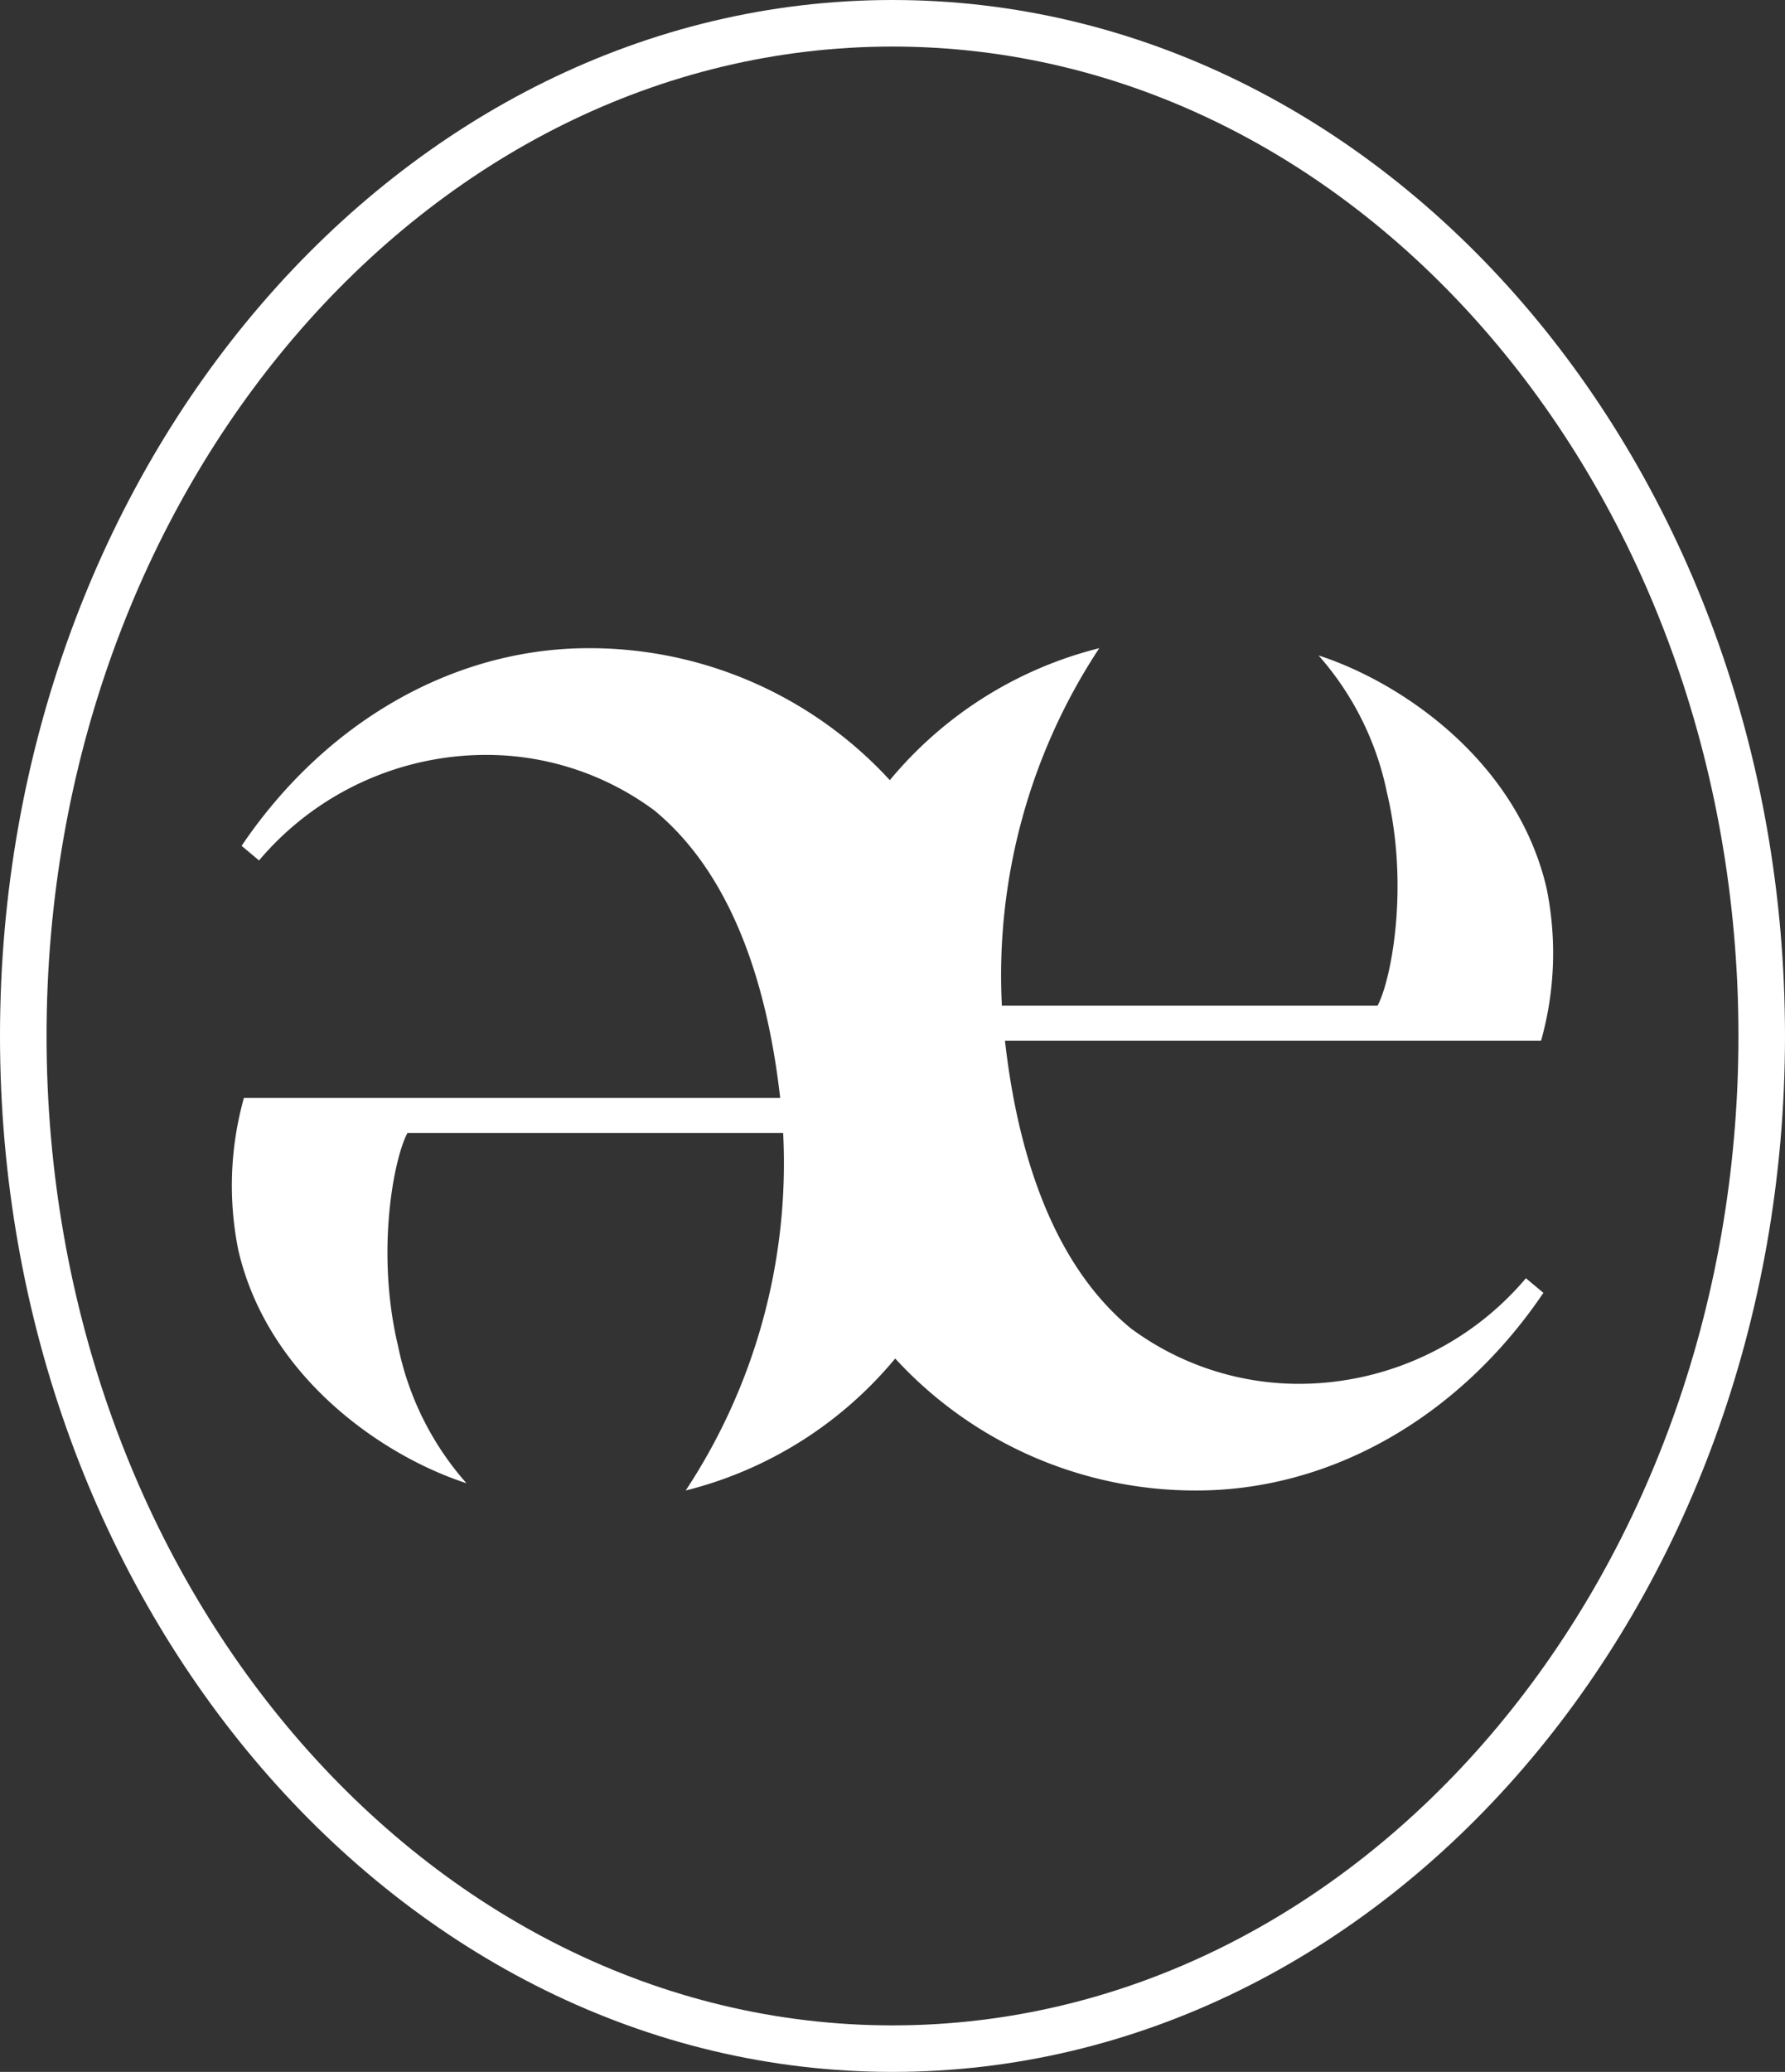
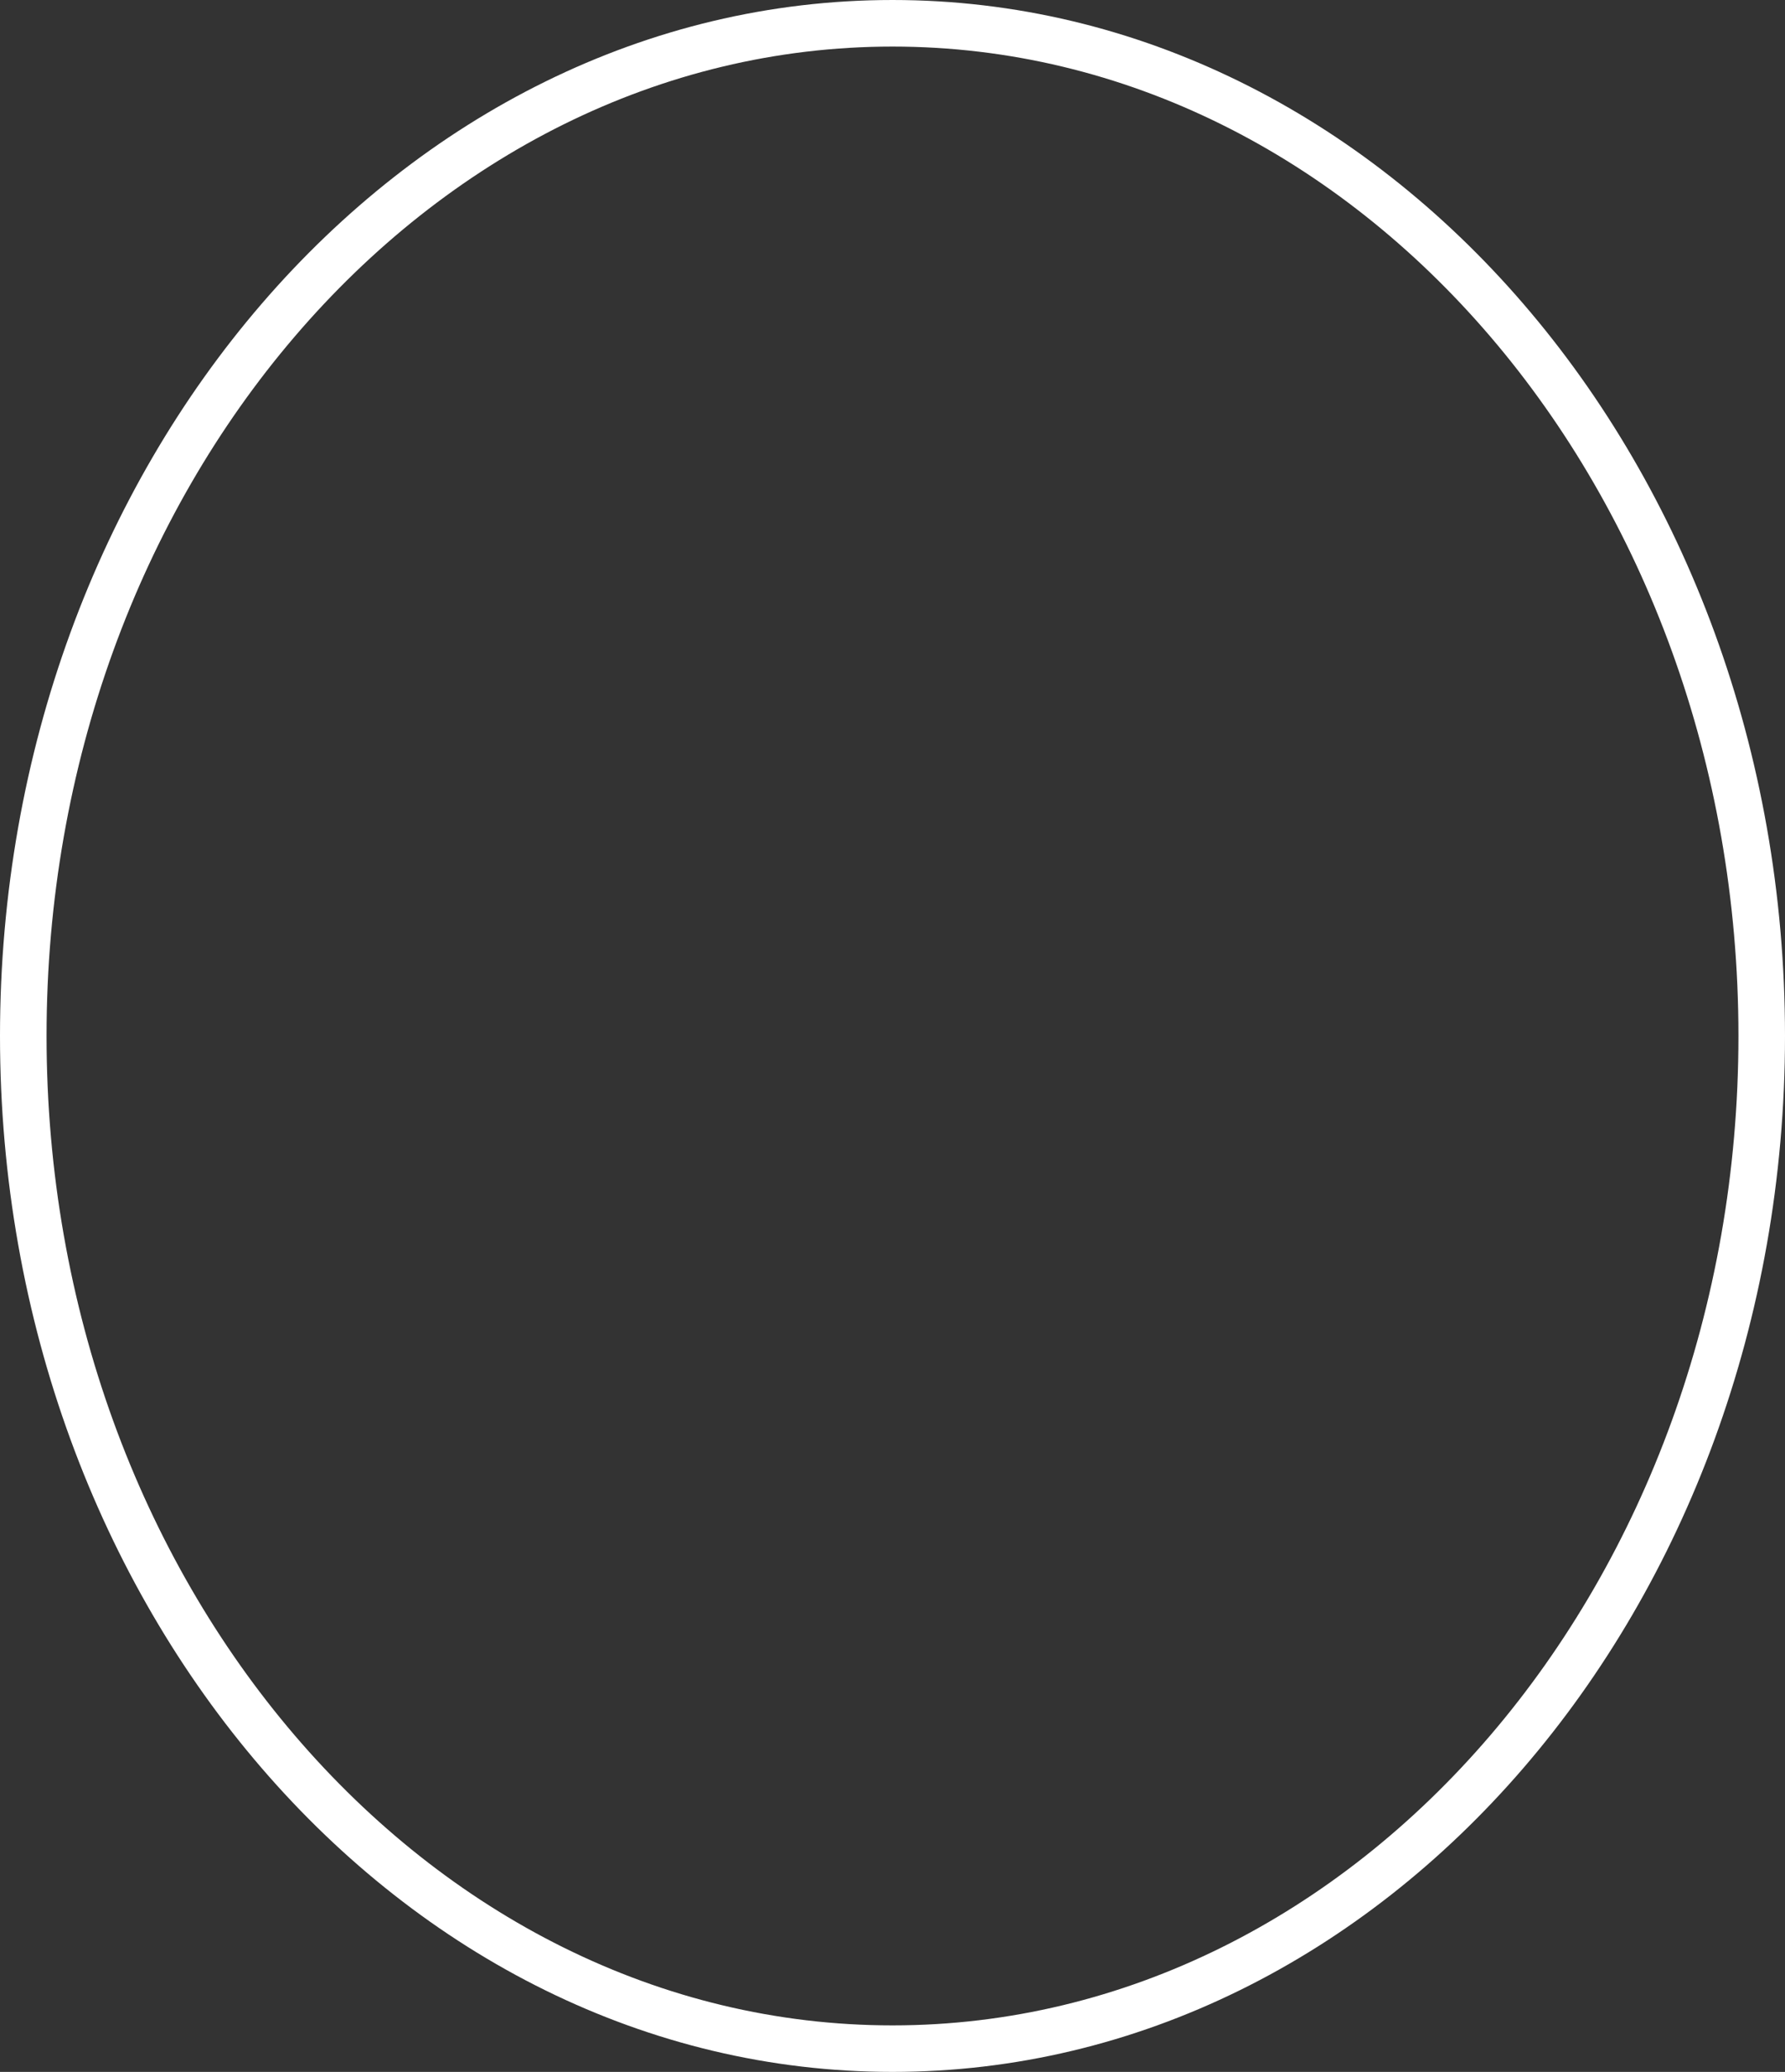
<svg xmlns="http://www.w3.org/2000/svg" width="74.076" height="85.954" viewBox="0 0 74.076 85.954">
  <rect x="0" y="0" width="74.076" height="85.954" fill="#333333" stroke="none" />
  <defs>
    <clipPath id="clip-path">
      <rect id="Rectangle_31" data-name="Rectangle 31" width="74.076" height="85.954" fill="none" />
    </clipPath>
  </defs>
  <g id="Groupe_40" data-name="Groupe 40" clip-path="url(#clip-path)">
-     <path id="Tracé_35683" data-name="Tracé 35683" d="M48.964,43.519a11.721,11.721,0,0,1-7-2.3c-3.078-2.532-4.656-6.9-5.225-11.934H58.987a13.431,13.431,0,0,0,.225-6.342c-1.237-5.281-6.024-8.529-9.46-9.642a12.279,12.279,0,0,1,2.838,5.687c.939,3.926.172,7.8-.389,8.843H36.611A24.636,24.636,0,0,1,40.653,13a16.482,16.482,0,0,0-8.692,5.476A16.908,16.908,0,0,0,19.46,13c-5.575,0-10.906,3.033-14.4,8.2l.724.606a12.349,12.349,0,0,1,9.4-4.379,11.715,11.715,0,0,1,7,2.3c3.08,2.532,4.658,6.9,5.227,11.932H5.156A13.47,13.47,0,0,0,4.93,38c1.239,5.281,6.026,8.529,9.462,9.642a12.289,12.289,0,0,1-2.838-5.687c-.939-3.928-.172-7.8.389-8.843H27.534A24.64,24.64,0,0,1,23.49,47.944a16.479,16.479,0,0,0,8.694-5.476,16.9,16.9,0,0,0,12.5,5.476c5.573,0,10.906-3.033,14.4-8.2l-.726-.606a12.346,12.346,0,0,1-9.4,4.381" transform="translate(4.966 13.89)" fill="#fff" />
    <path id="Tracé_35684" data-name="Tracé 35684" d="M37.038,85.954C16.615,85.954,0,66.675,0,42.977S16.615,0,37.038,0,74.076,19.279,74.076,42.977,57.461,85.954,37.038,85.954m0-84.022C17.68,1.932,1.932,20.345,1.932,42.977S17.68,84.024,37.038,84.024,72.144,65.609,72.144,42.977,56.4,1.932,37.038,1.932" transform="translate(0 0)" fill="#fff" />
  </g>
</svg>